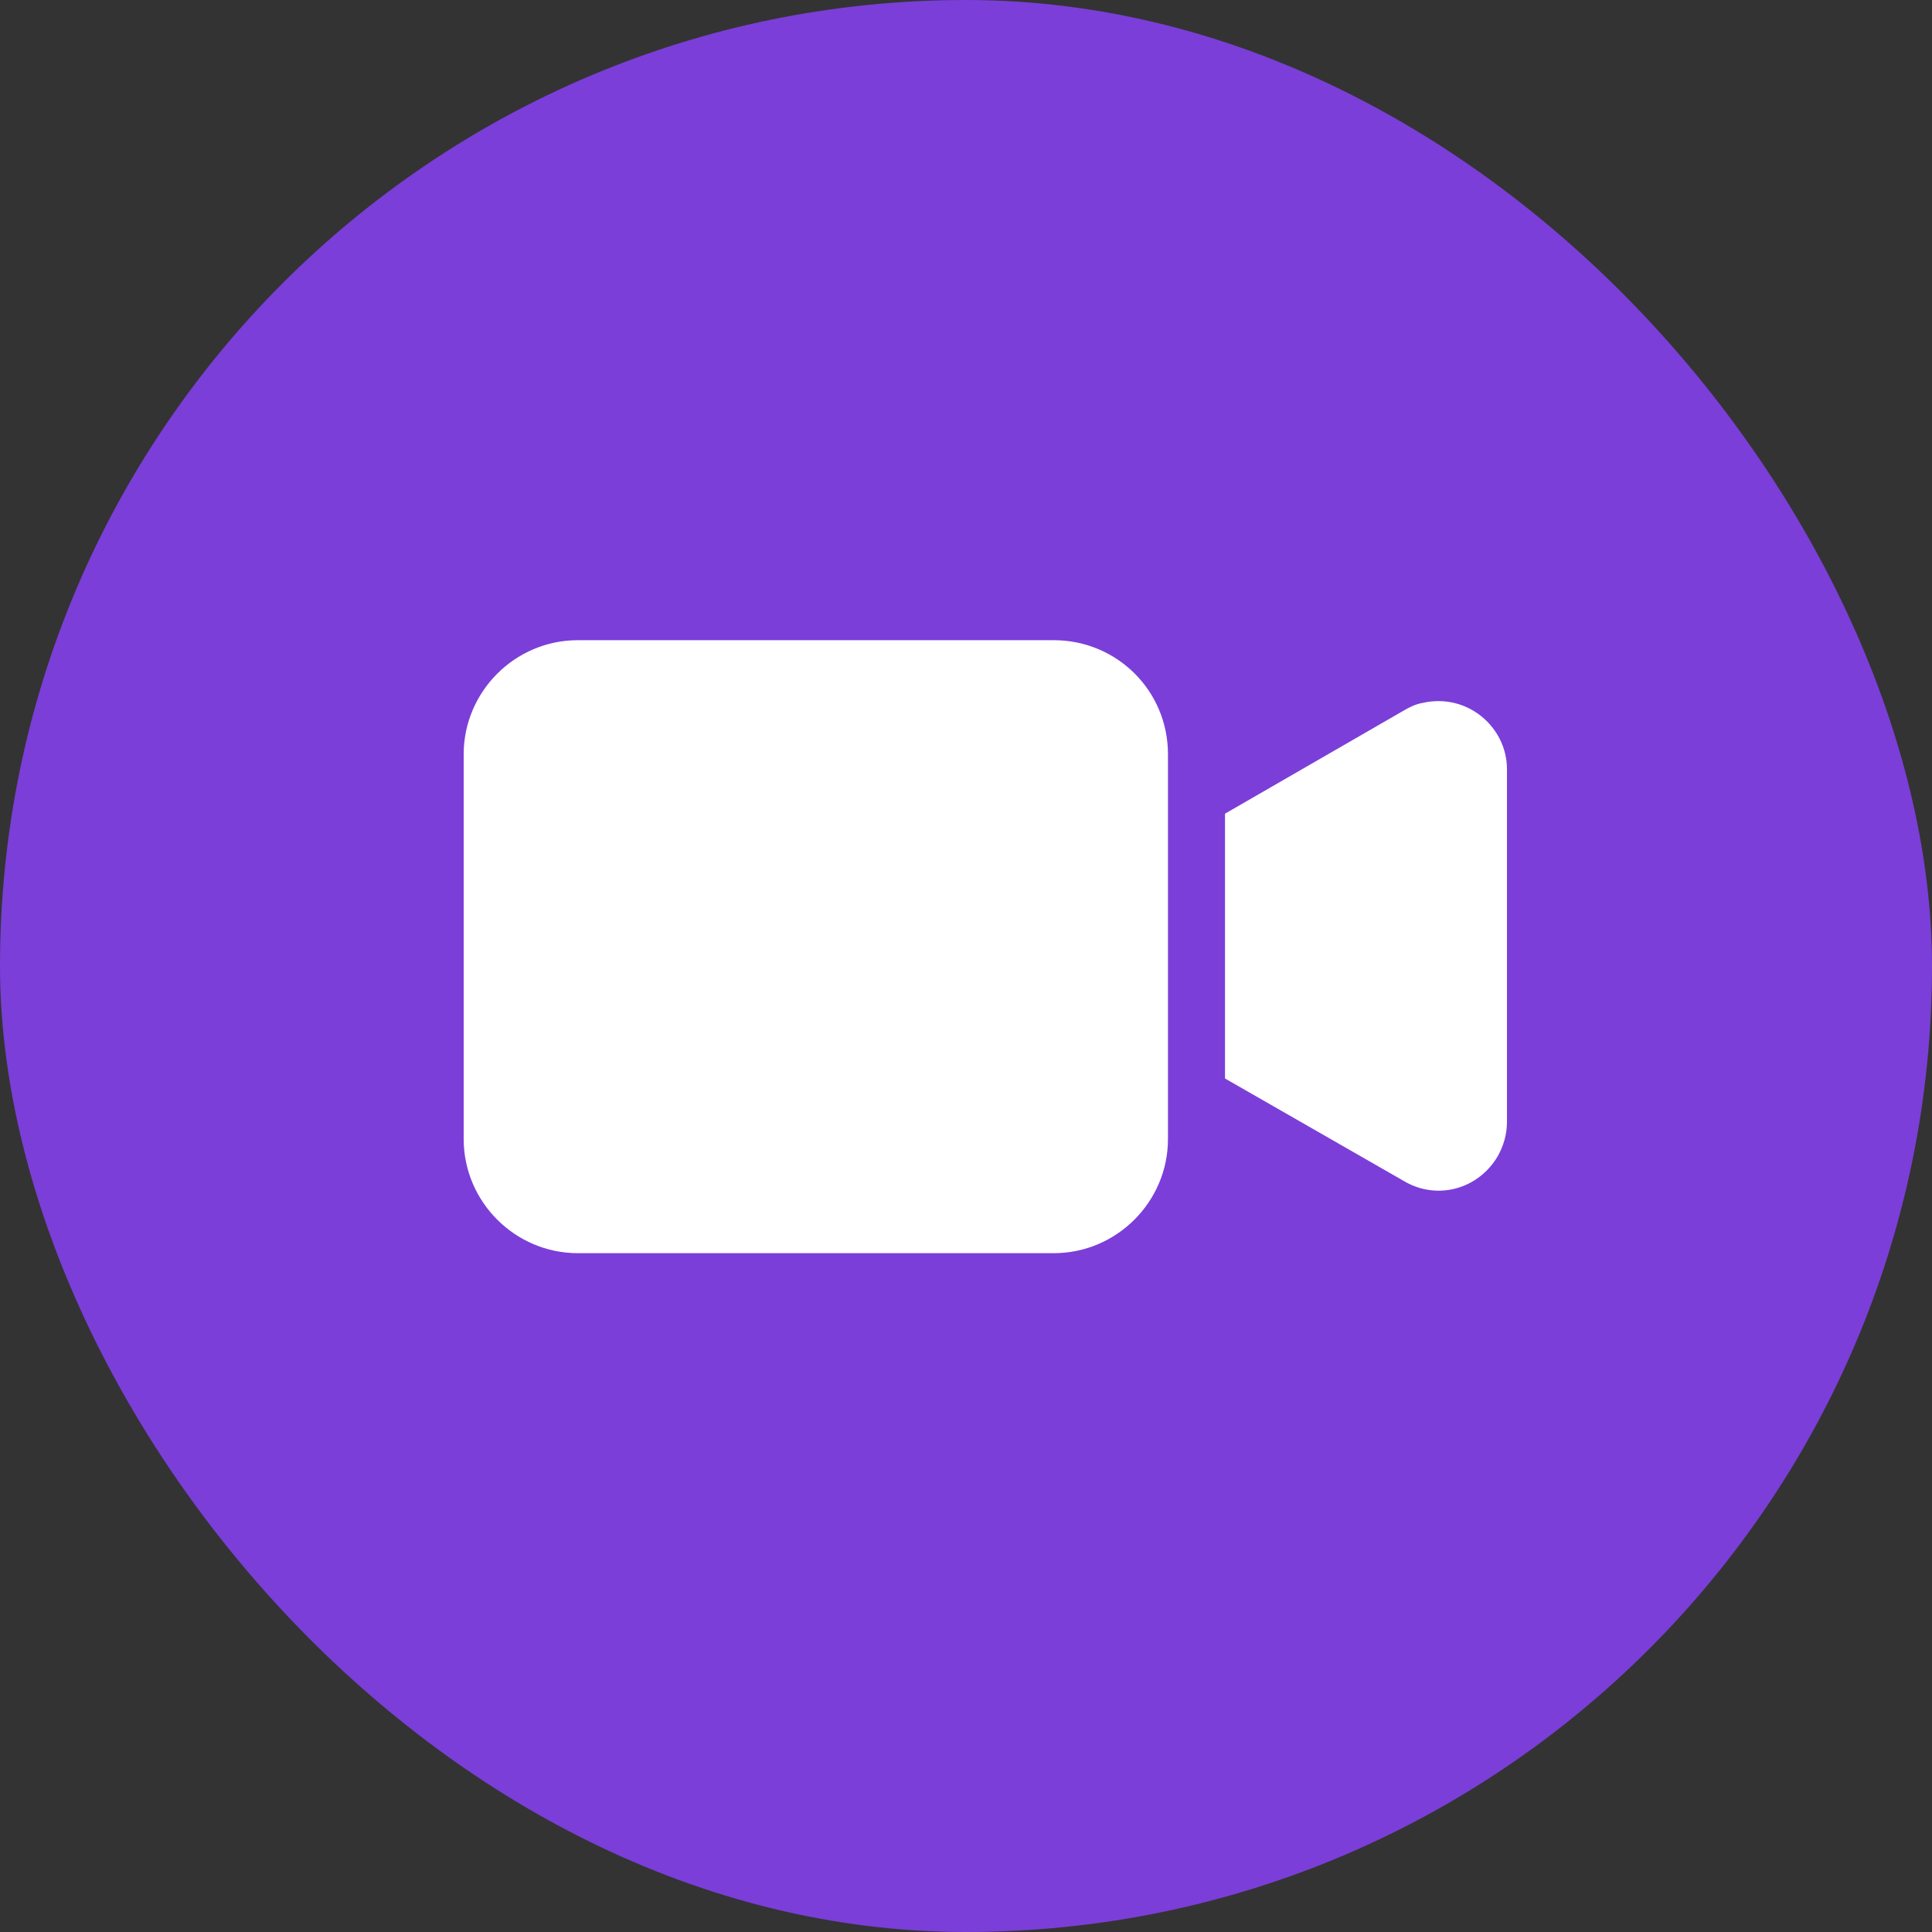
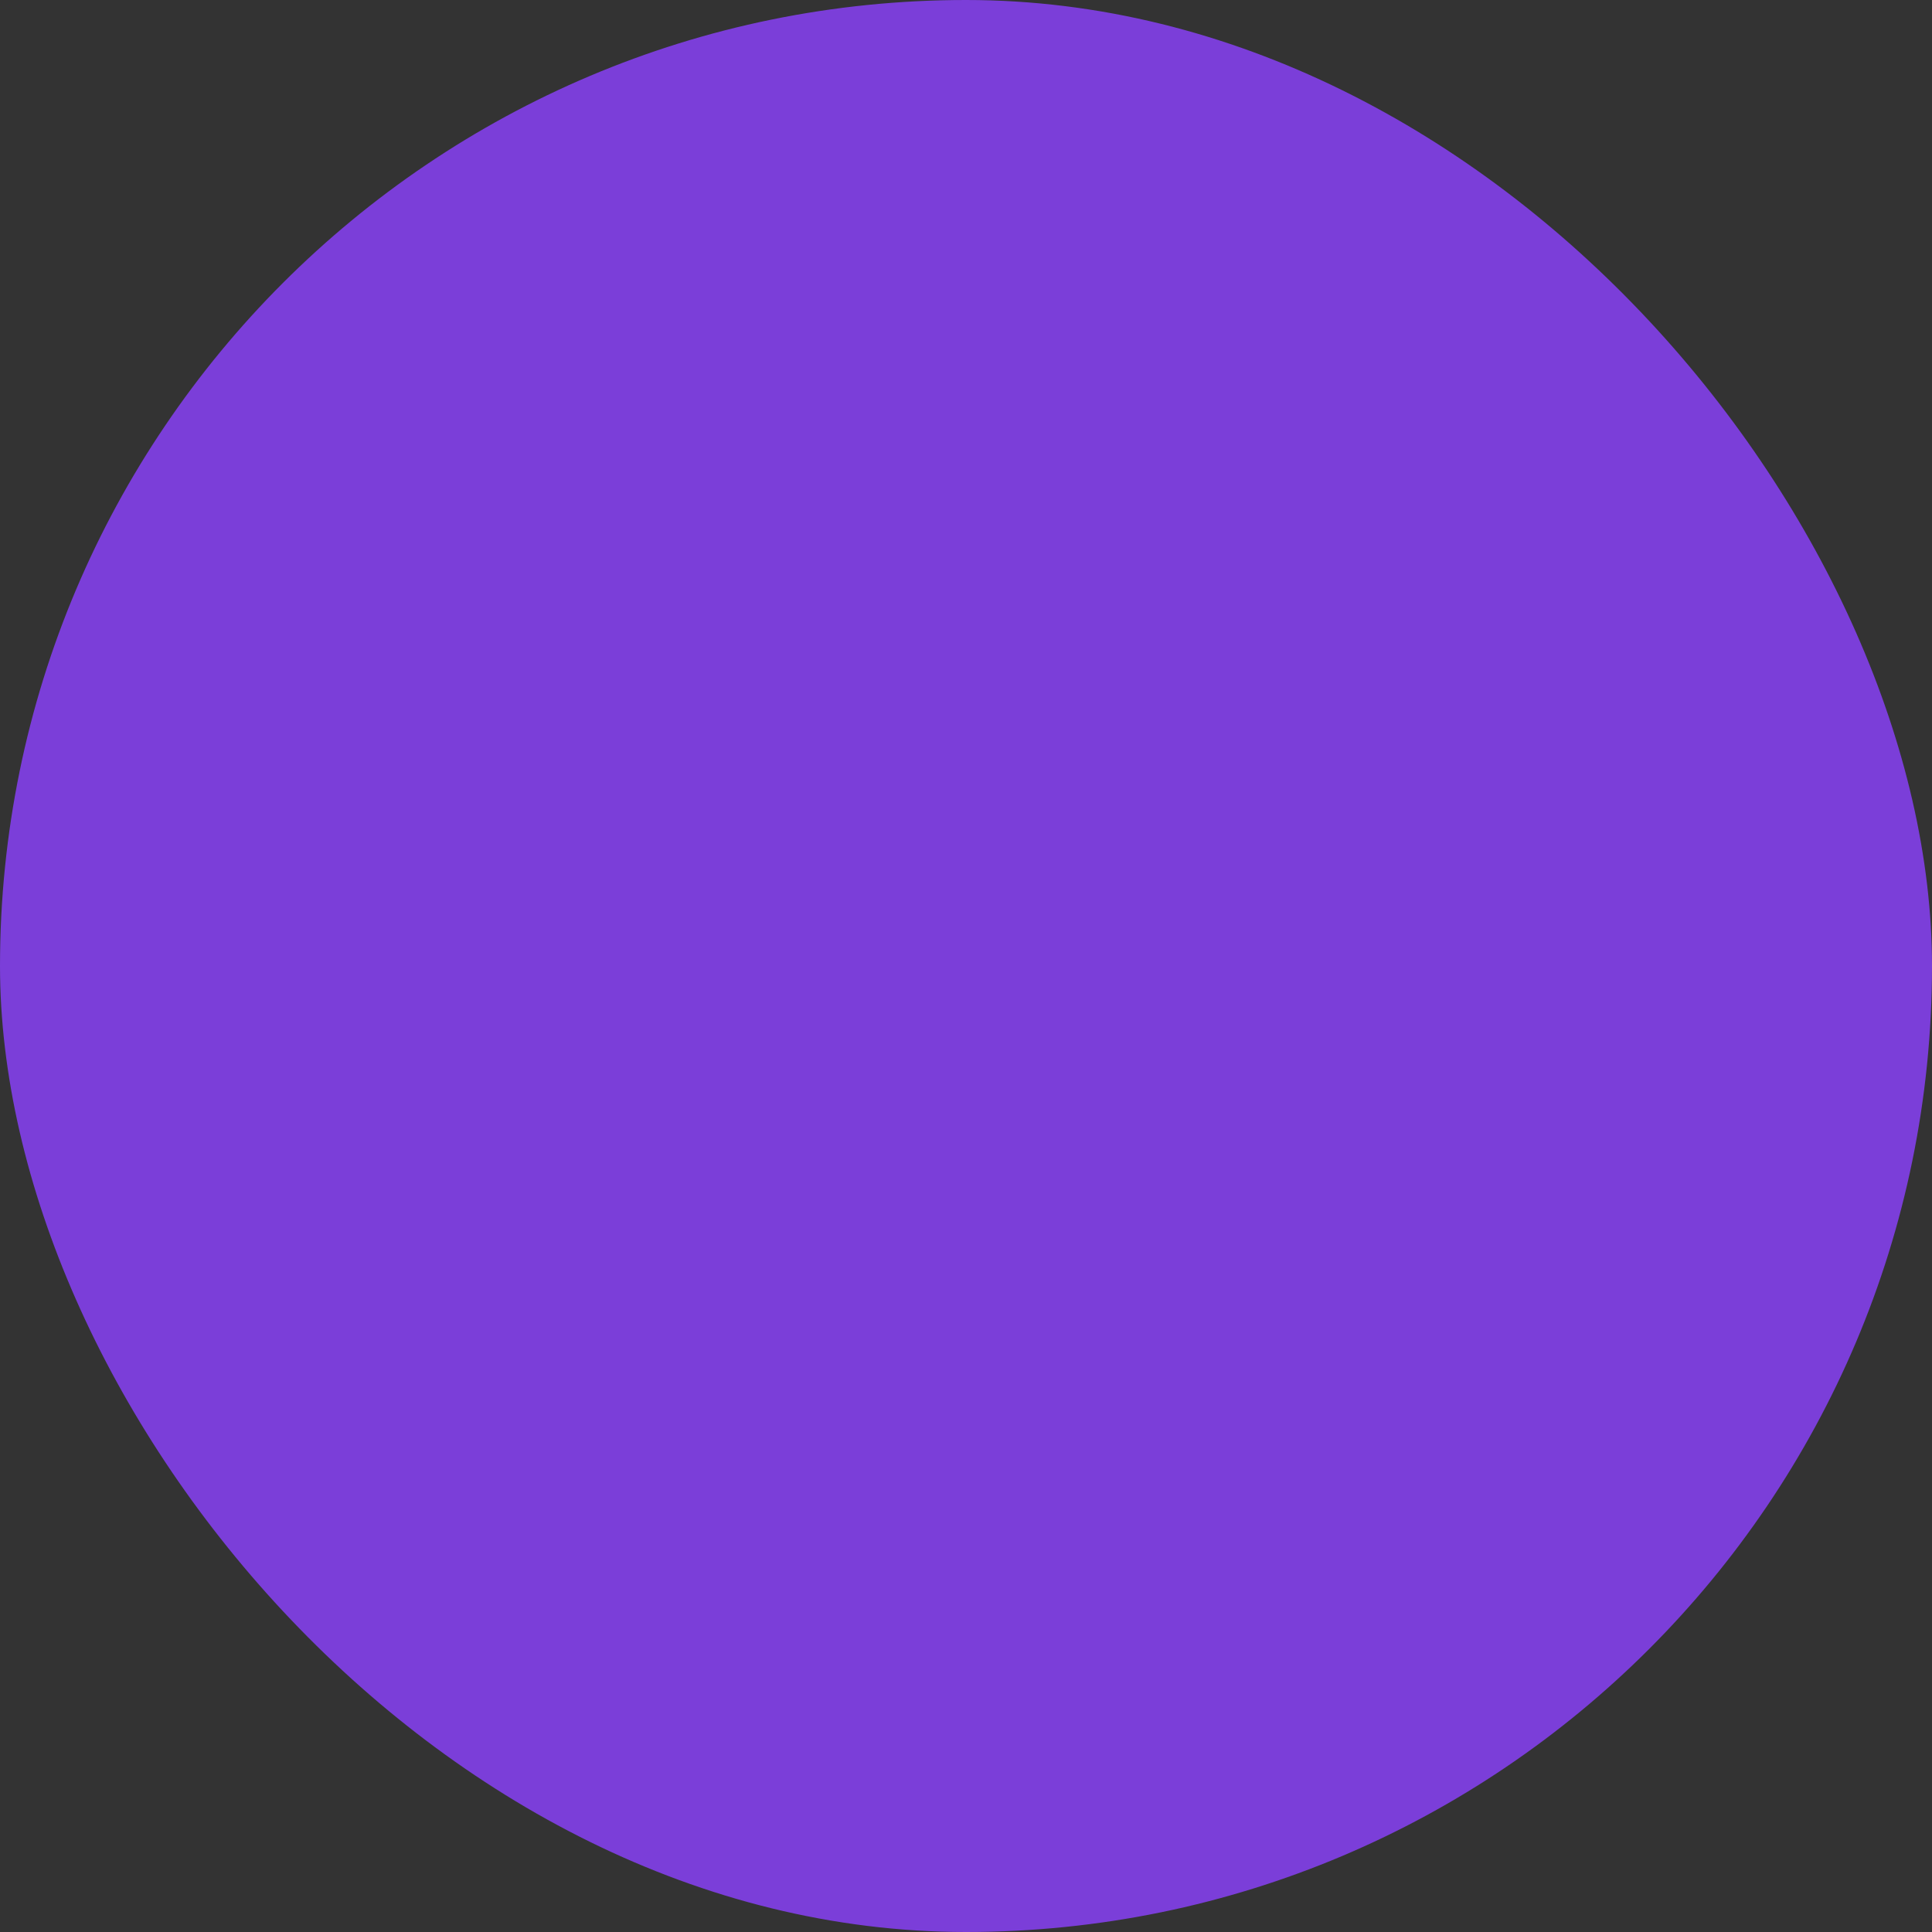
<svg xmlns="http://www.w3.org/2000/svg" width="50" height="50" viewBox="0 0 50 50" fill="none">
  <rect x="0" y="0" width="50" height="50" fill="#333333" stroke="none" />
  <rect width="50" height="50" rx="25" fill="#7B3ED9" />
-   <path d="M27.272 16.568H14.954C13.329 16.568 12 17.898 12 19.522V29.478C12 31.102 13.329 32.432 14.954 32.432H27.272C28.897 32.432 30.227 31.102 30.227 29.478V19.522C30.227 17.868 28.897 16.568 27.272 16.568Z" fill="white" />
-   <path d="M36.814 18.192C36.636 18.222 36.459 18.31 36.311 18.399L31.703 21.058V27.911L36.341 30.57C37.198 31.072 38.261 30.776 38.763 29.92C38.911 29.654 39 29.358 39 29.034V19.905C39 18.812 37.966 17.926 36.814 18.192Z" fill="white" />
</svg>